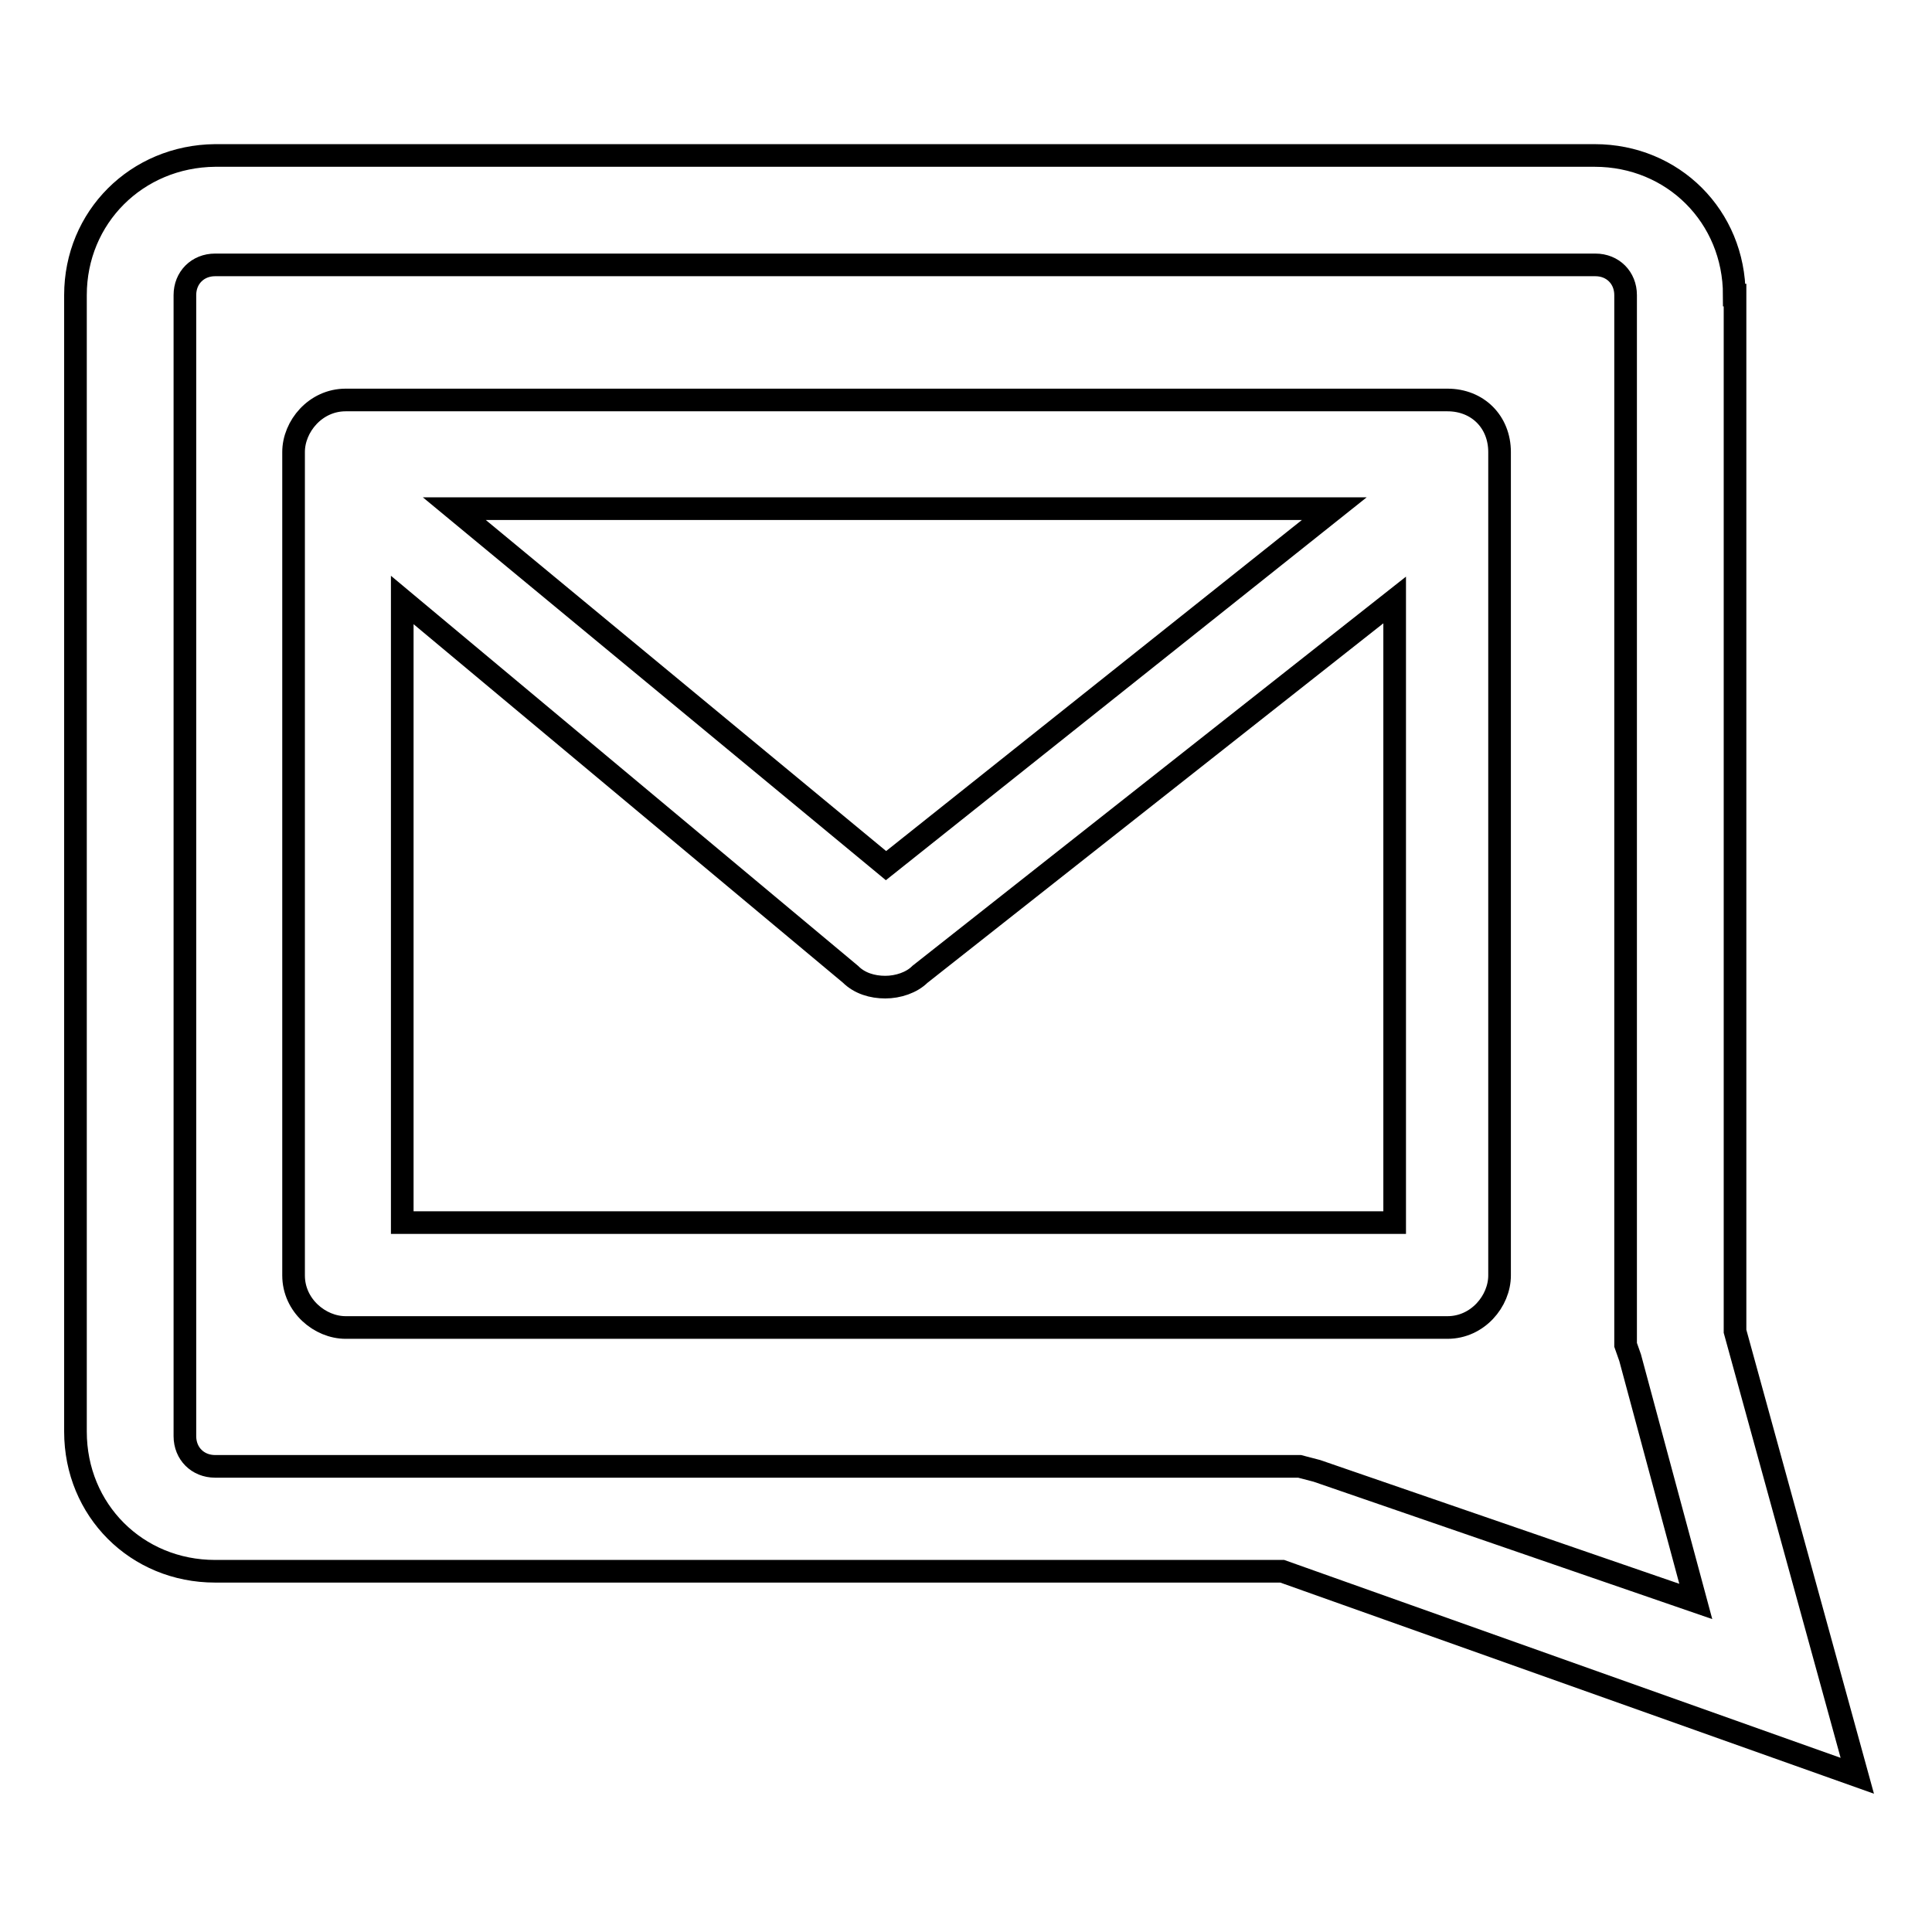
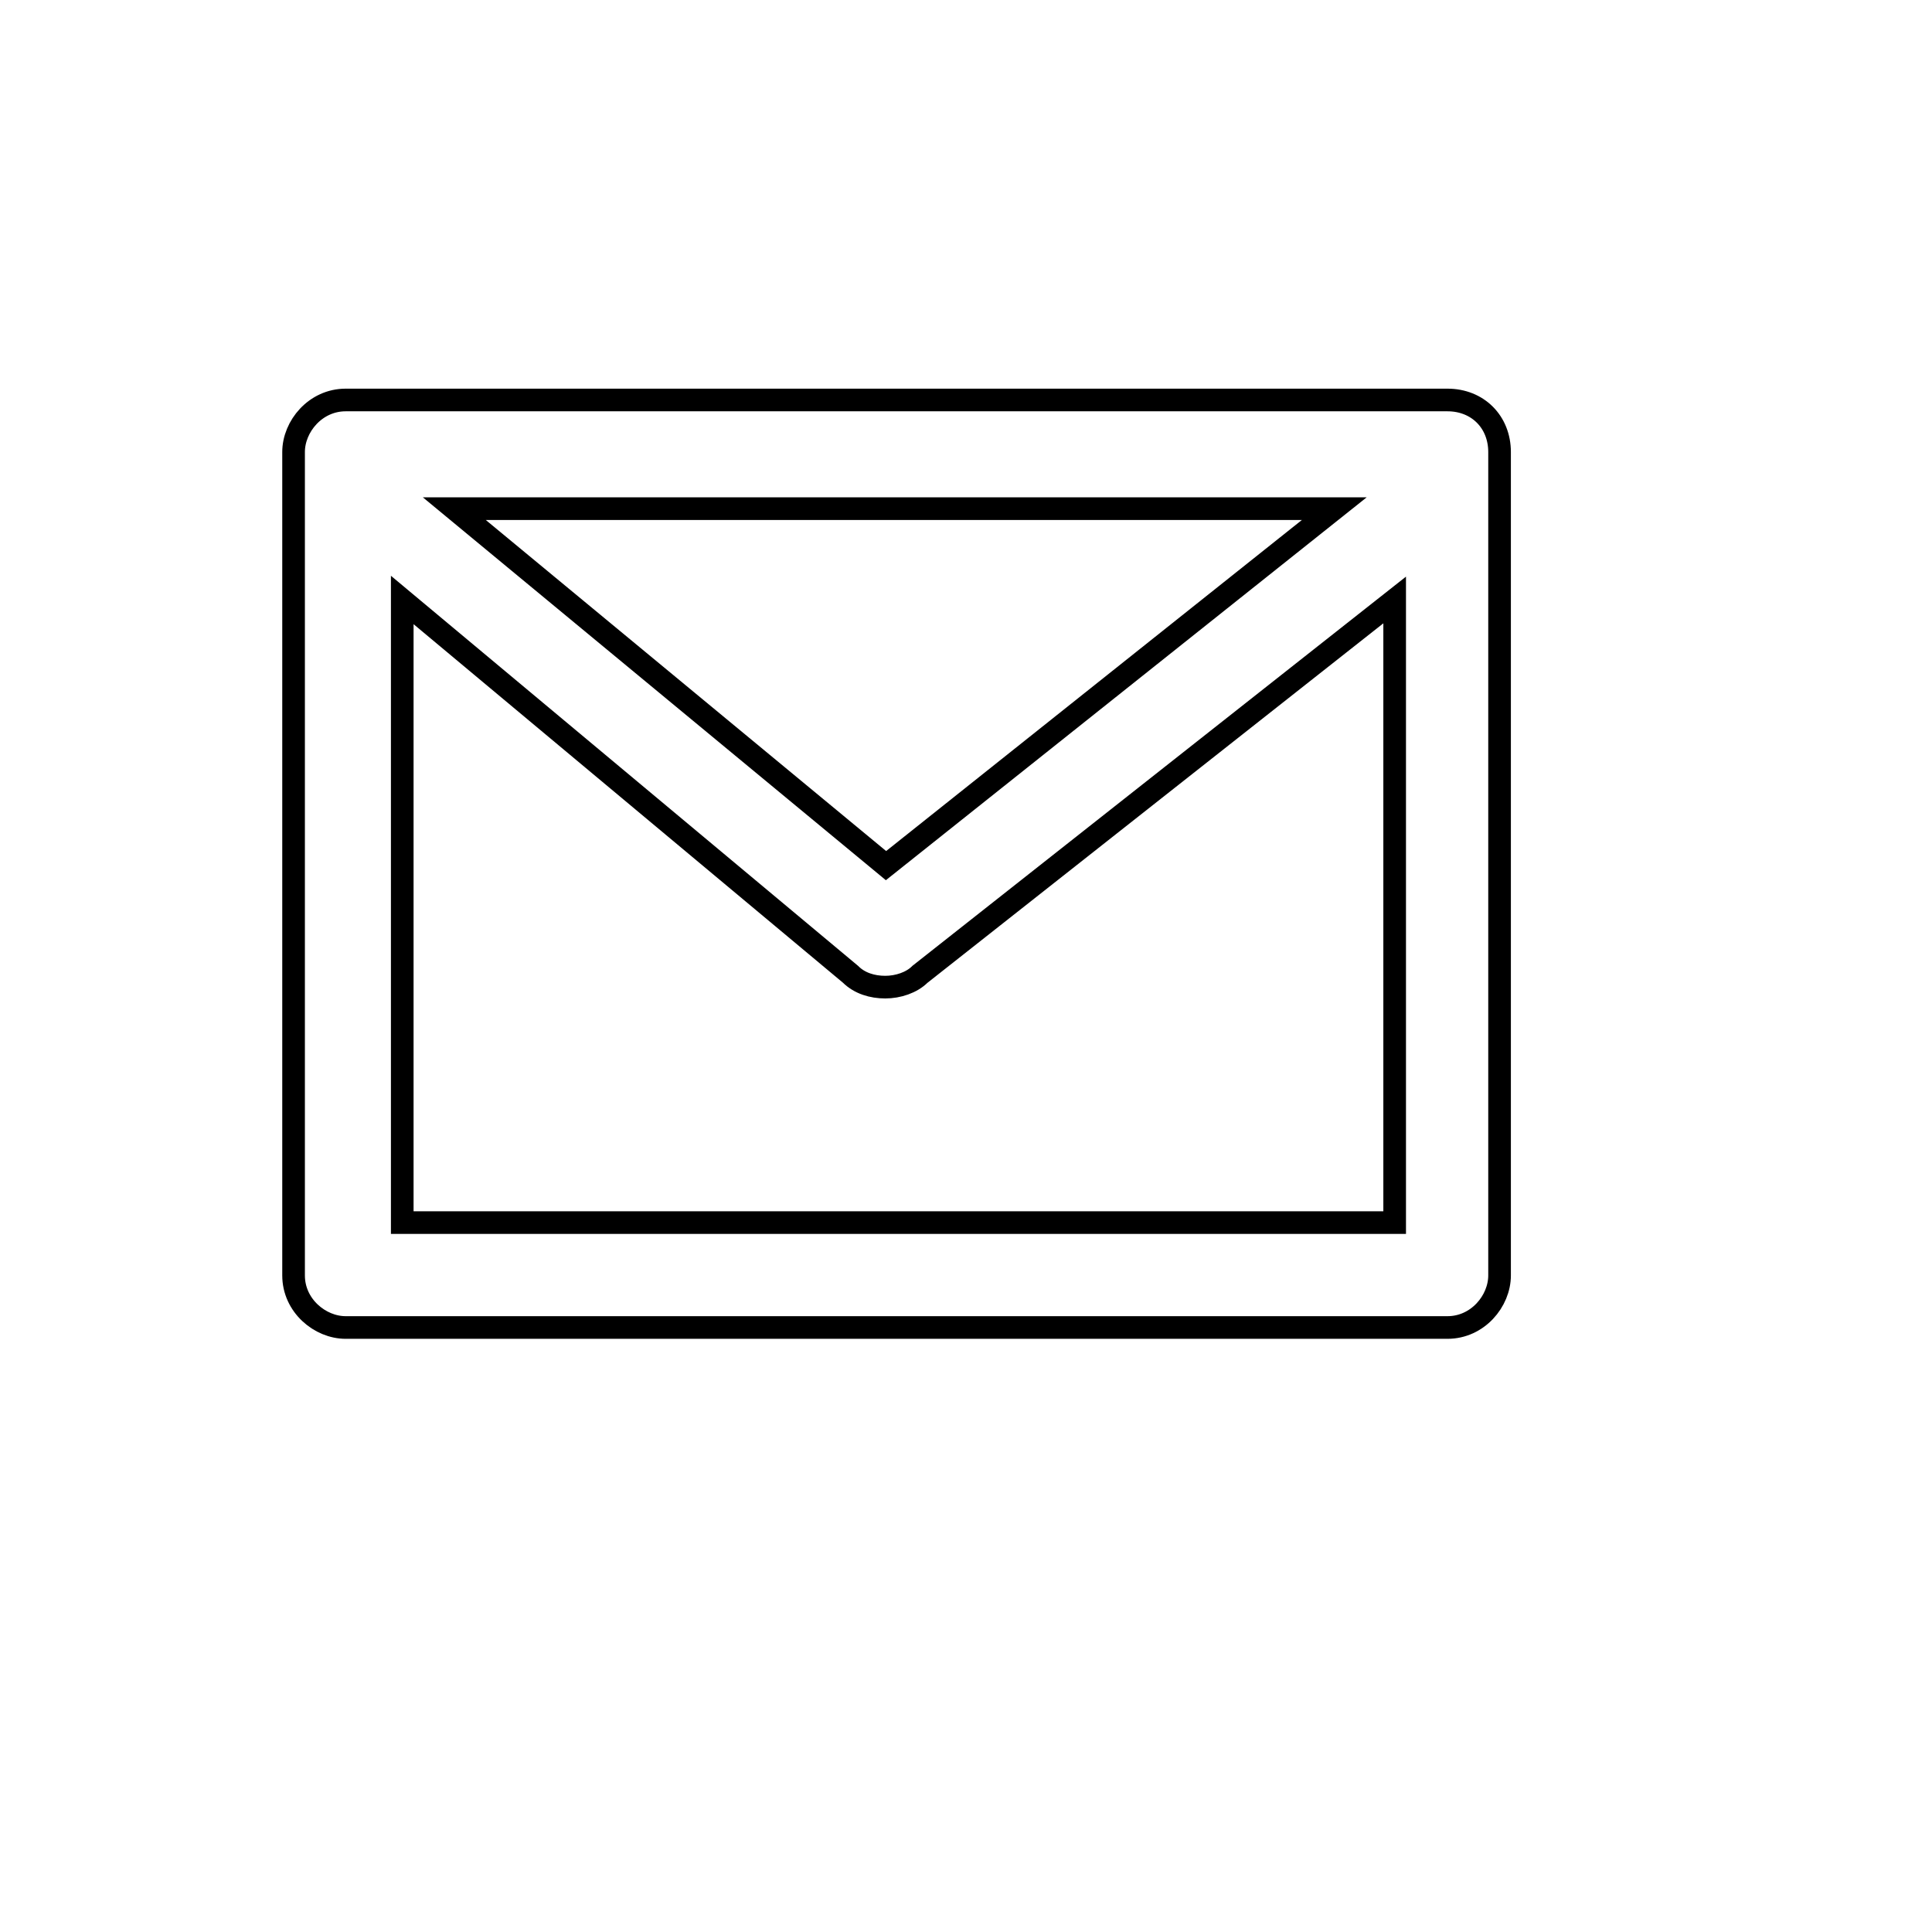
<svg xmlns="http://www.w3.org/2000/svg" version="1.1" x="0px" y="0px" viewBox="0 0 256 256" enable-background="new 0 0 256 256" xml:space="preserve">
  <g>
-     <path stroke-width="3" fill-opacity="0" stroke="#000000" d="M229.8,39.1c0-10.4-8.1-18.5-18.5-18.5H28.5C18.1,20.7,10,28.8,10,39.1v150.6c0,10.4,8.1,18.5,18.5,18.5 h141.4l76.2,27.1l-16.2-58.9V39.1z M174.5,194.9l-2.3-0.6H28.5c-2.3,0-4-1.7-4-4V39.1c0-2.3,1.7-4,4-4h182.9c2.3,0,4,1.7,4,4v139.1 l0.6,1.7l8.7,32.3L174.5,194.9z" />
    <path stroke-width="3" fill-opacity="0" stroke="#000000" d="M191.8,53h-146c-4,0-6.9,3.5-6.9,6.9V169c0,4,3.5,6.9,6.9,6.9h146c4,0,6.9-3.5,6.9-6.9V59.9 C198.7,55.9,195.8,53,191.8,53z M176.8,67.4l-59.4,47.3L60.2,67.4H176.8z M53.3,162V79.5l59.4,49.6c1.2,1.2,2.9,1.7,4.6,1.7 c1.7,0,3.5-0.6,4.6-1.7l62.9-49.6V162H53.3z" />
  </g>
</svg>